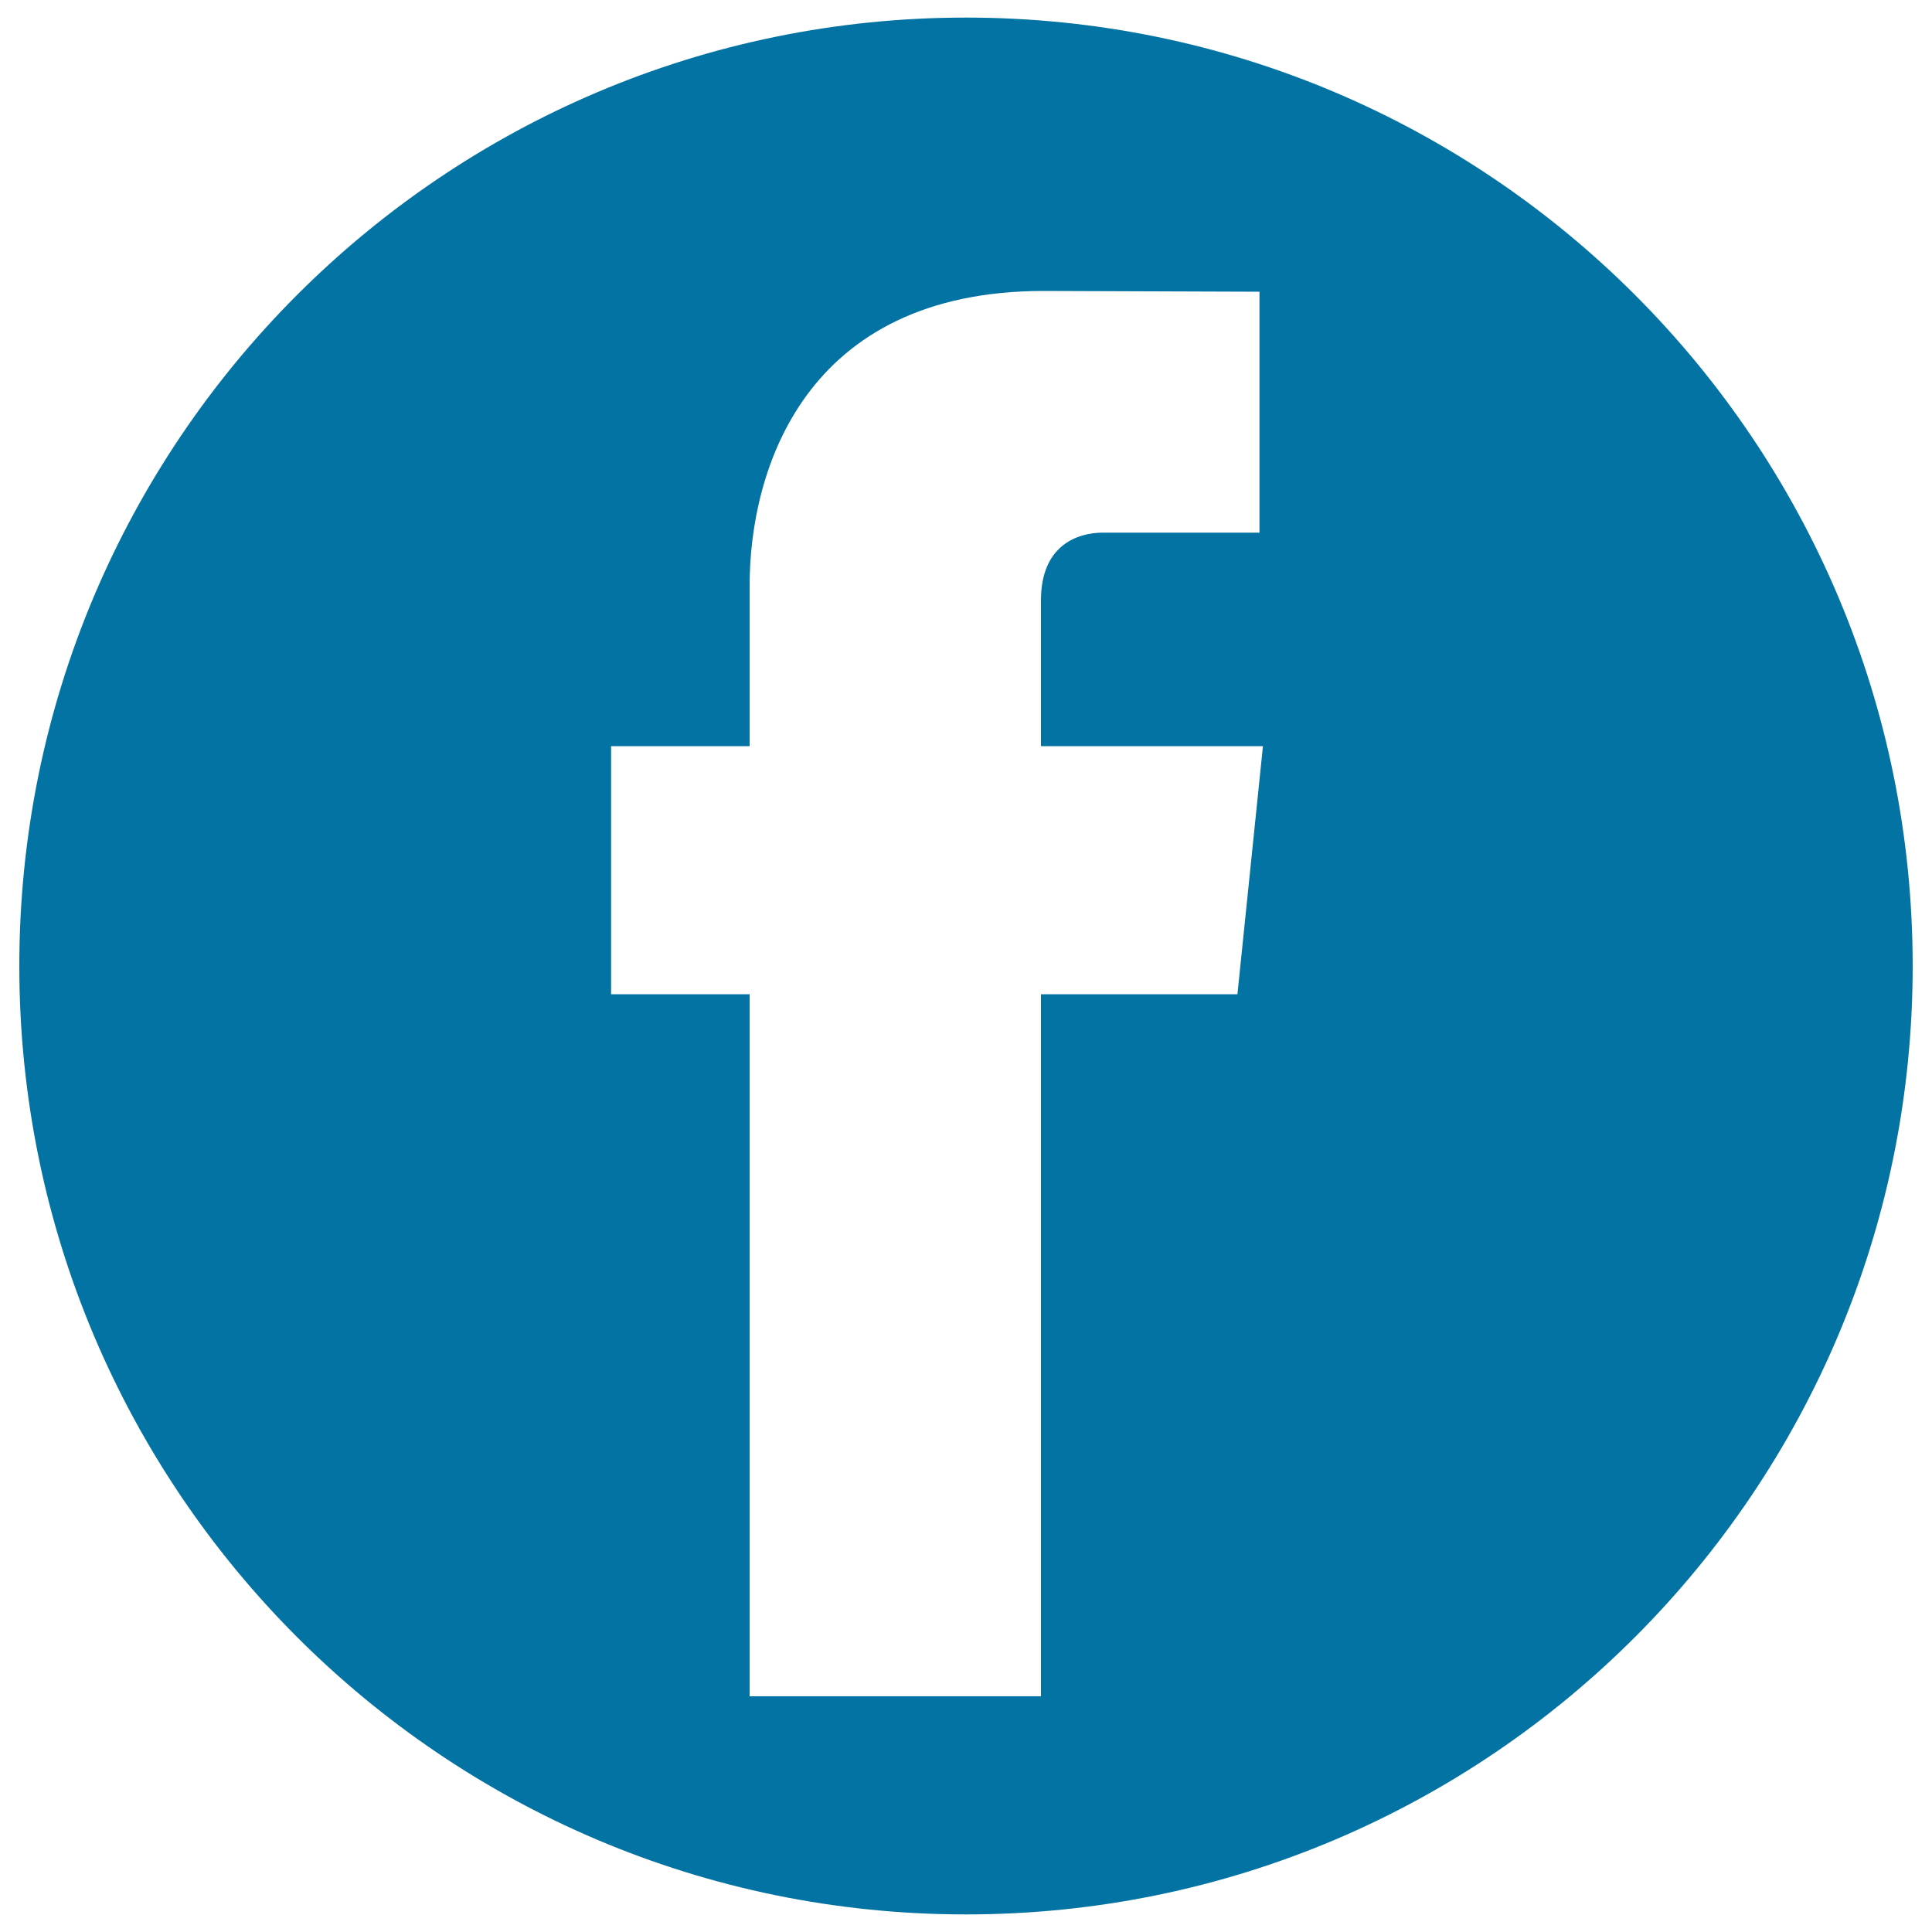
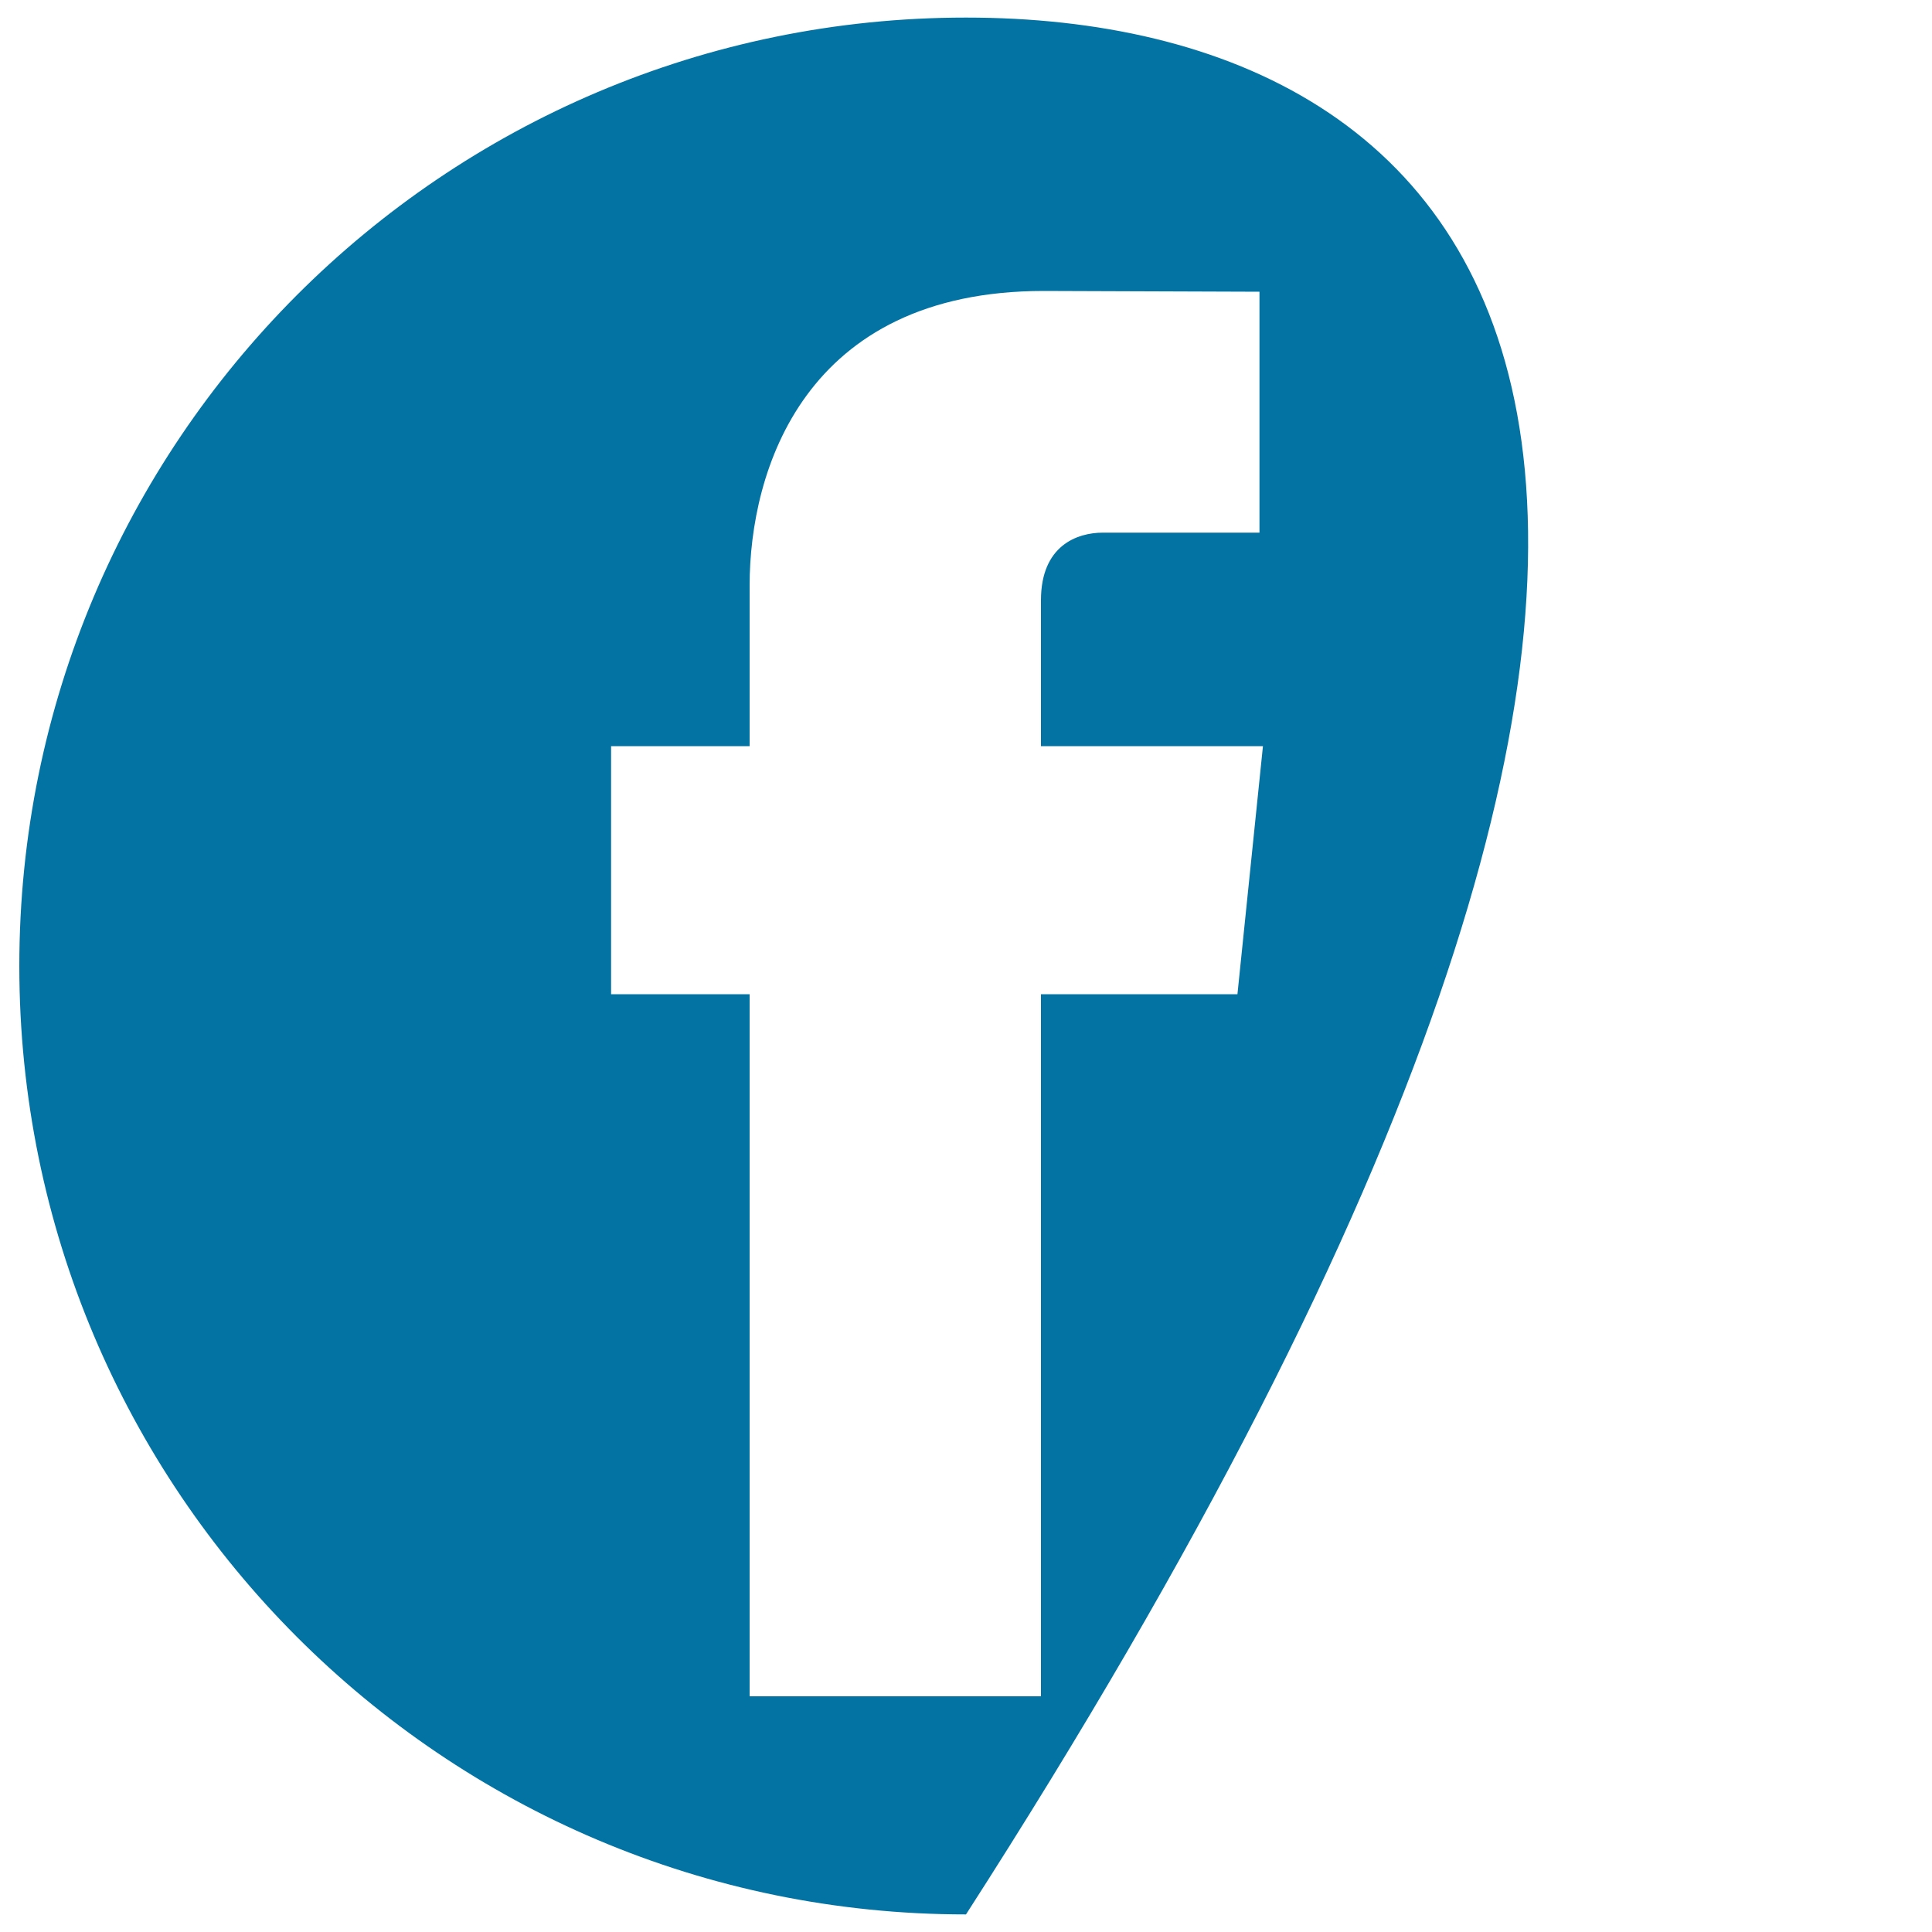
<svg xmlns="http://www.w3.org/2000/svg" viewBox="0 0 1000 1000" style="fill:#0273a2">
  <title>Facebook SVG icon</title>
-   <path d="M500,9.1C229.4,9.1,10,228.9,10,500c0,271.1,219.4,490.9,490,490.9c270.7,0,490-219.8,490-490.9C990,228.9,770.7,9.1,500,9.1z M640.5,514.6H538.8c0,162.8,0,363.4,0,363.4H388c0,0,0-198.5,0-363.4h-71.7V386.2H388v-83.1c0-59.5,28.2-152.5,152.2-152.5l111.7,0.4v124.7c0,0-67.9,0-81.1,0c-13.2,0-32,6.6-32,35v75.5h114.9L640.5,514.6z" />
+   <path d="M500,9.1C229.4,9.1,10,228.9,10,500c0,271.1,219.4,490.9,490,490.9C990,228.9,770.7,9.1,500,9.1z M640.5,514.6H538.8c0,162.8,0,363.4,0,363.4H388c0,0,0-198.5,0-363.4h-71.7V386.2H388v-83.1c0-59.5,28.2-152.5,152.2-152.5l111.7,0.4v124.7c0,0-67.9,0-81.1,0c-13.2,0-32,6.6-32,35v75.5h114.9L640.5,514.6z" />
</svg>